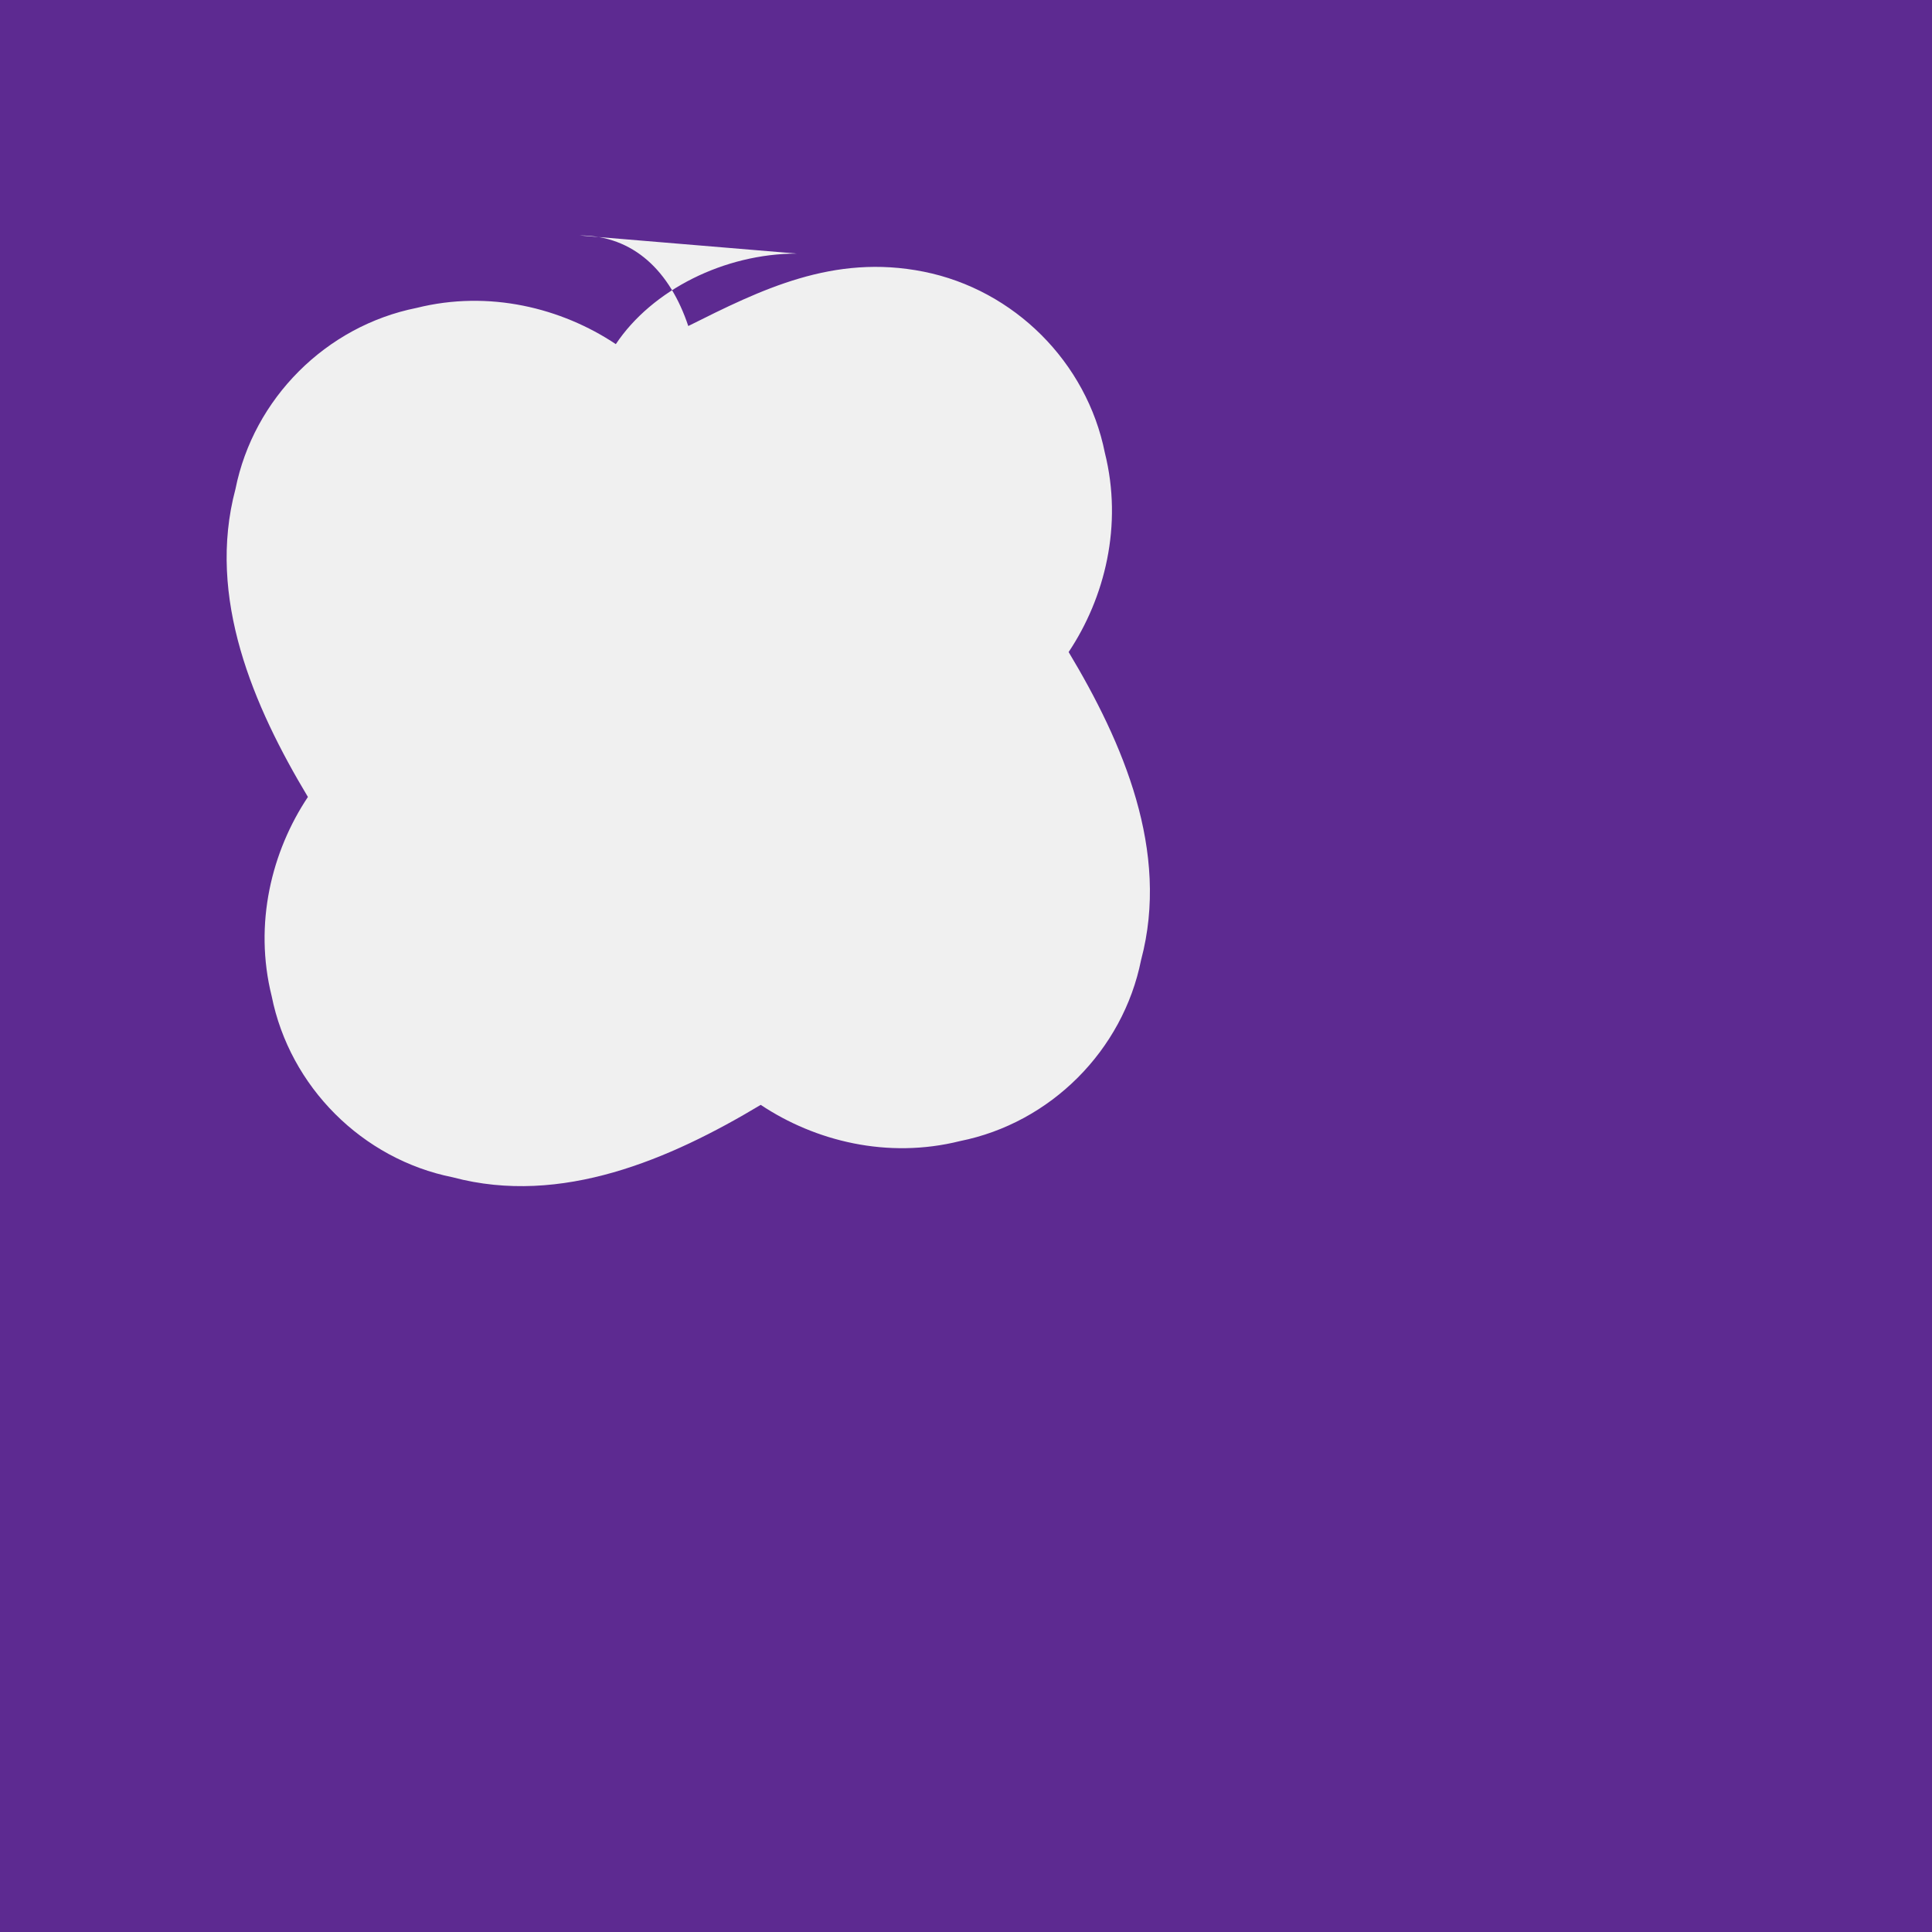
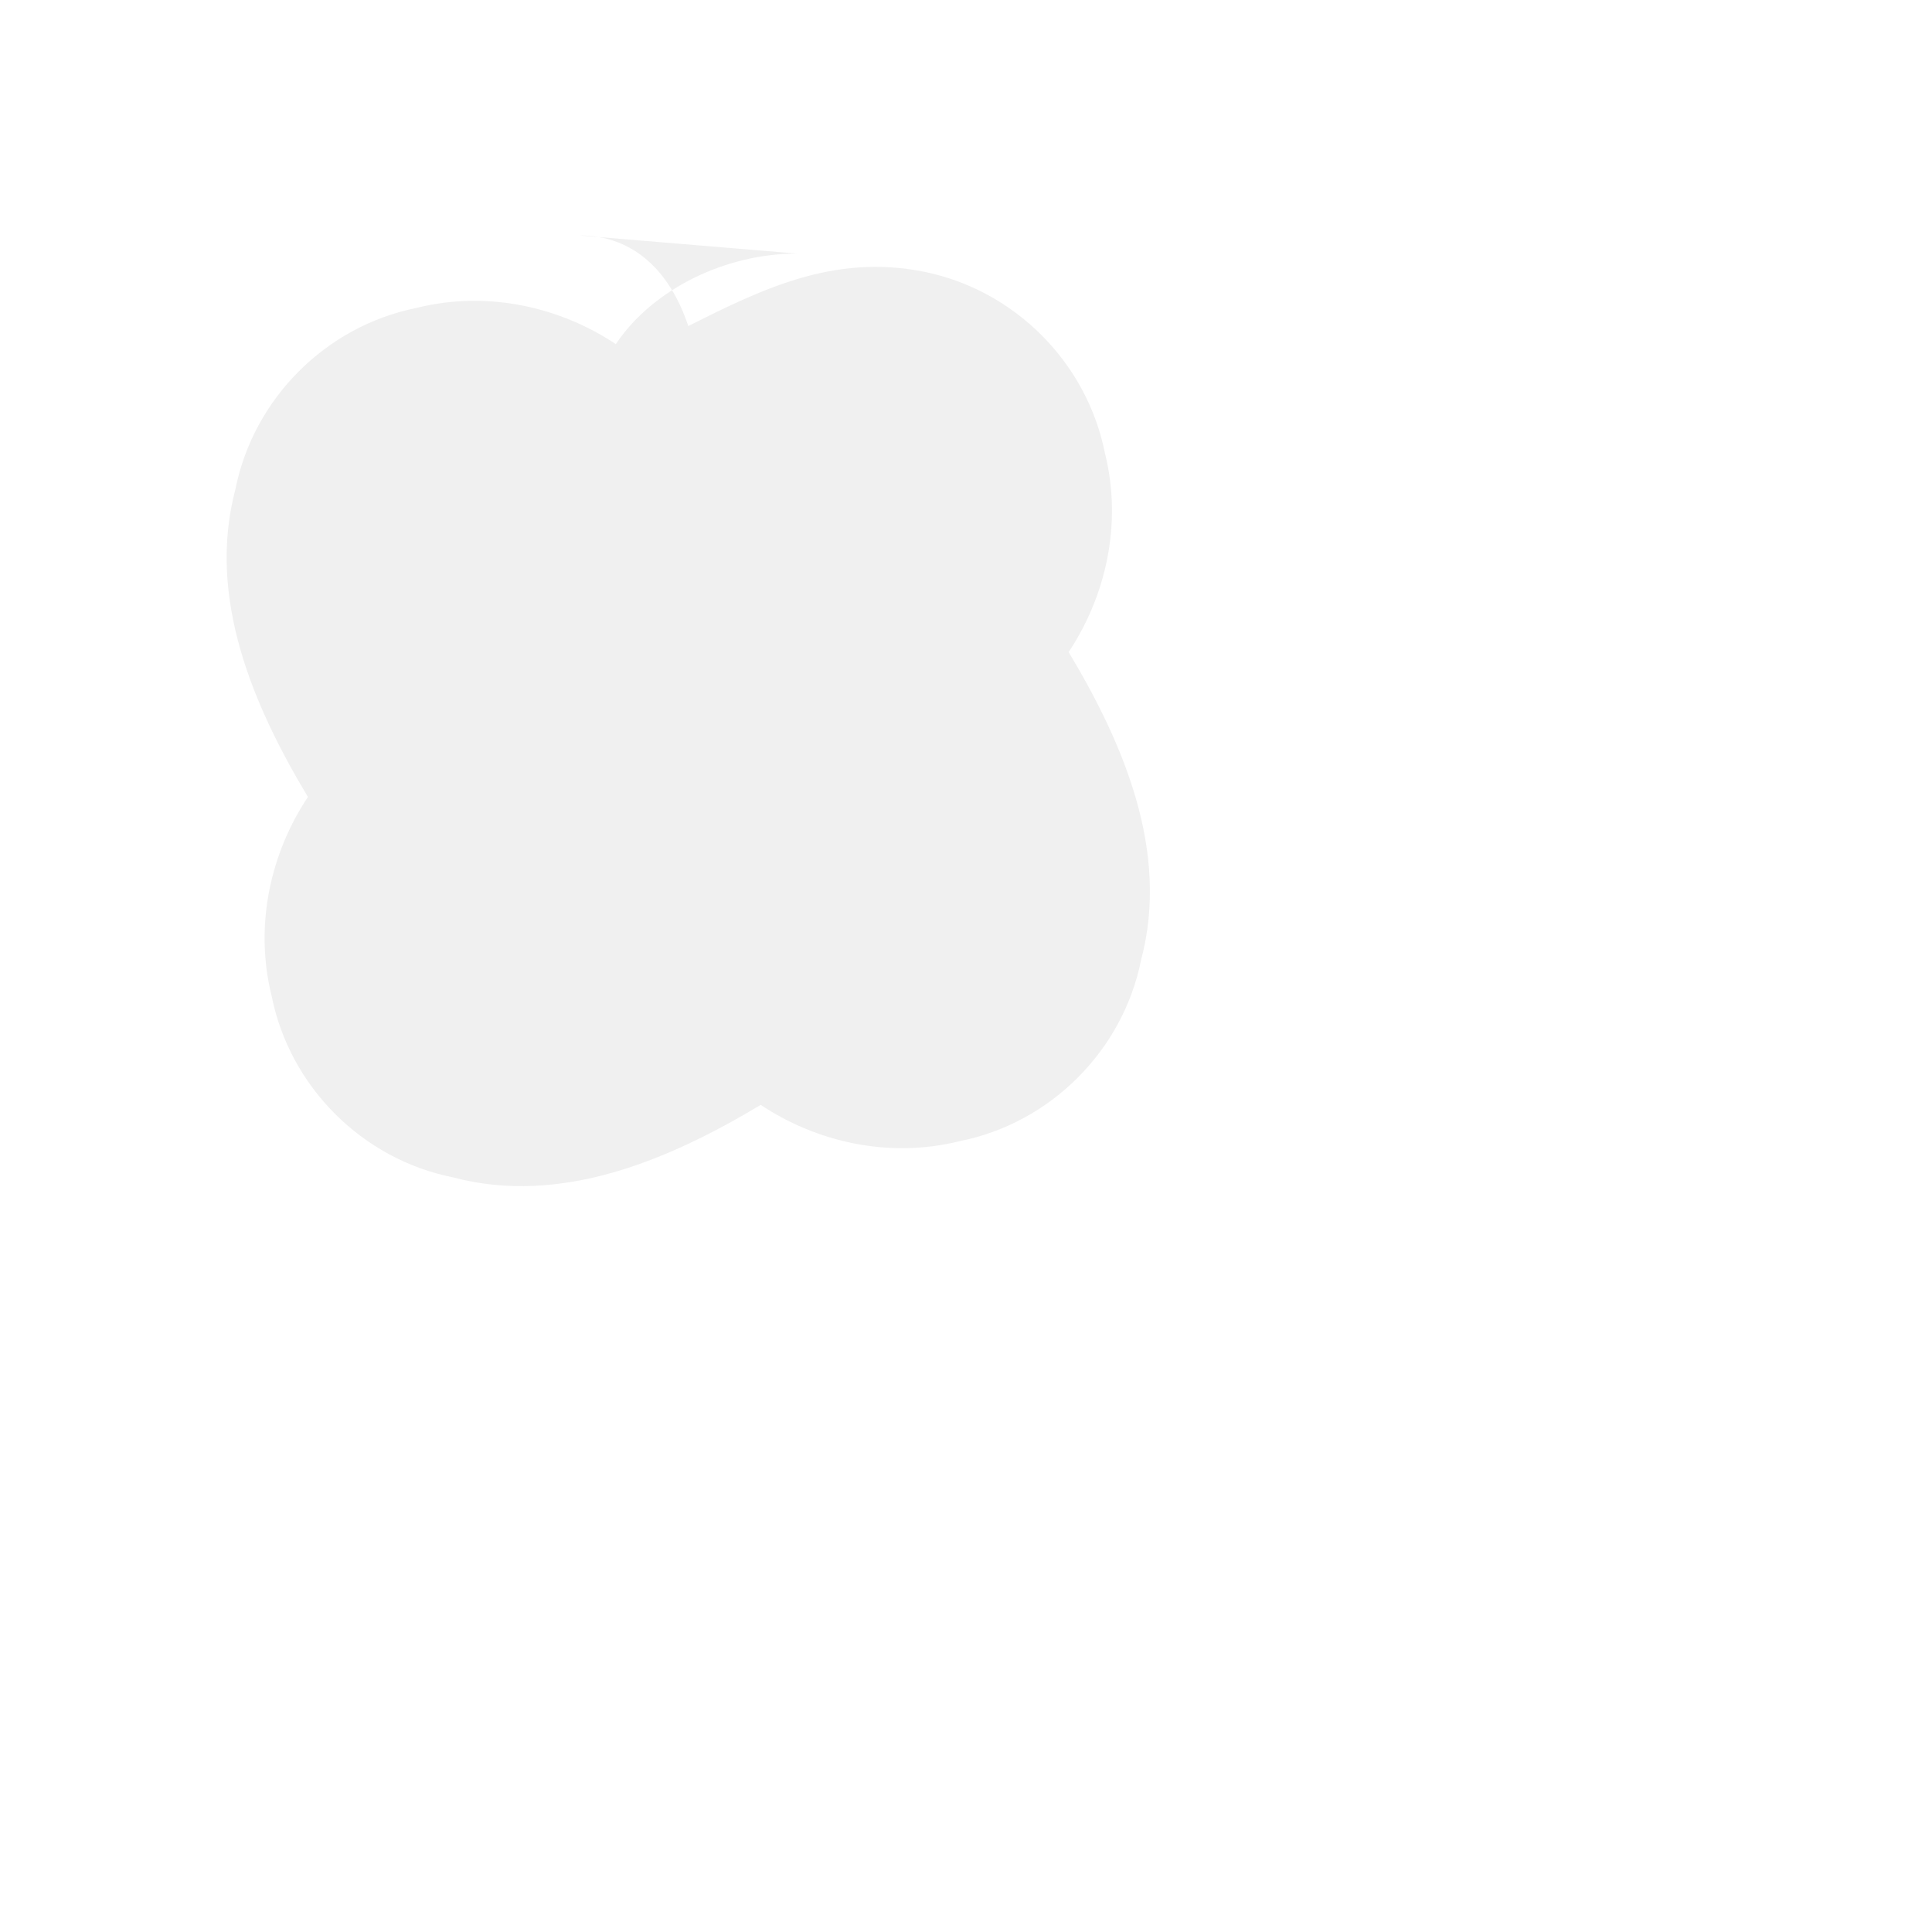
<svg xmlns="http://www.w3.org/2000/svg" width="32" height="32" viewBox="0 0 32 32">
-   <rect width="32" height="32" fill="#5d2a91" />
  <g fill="#f0f0f0" transform="scale(0.06) translate(20,20)">
-     <path d="M200 50c-20 0-40 10-50 25-15-10-35-15-55-10-25 5-45 25-50 50-8 30 5 60 20 85-10 15-15 35-10 55 5 25 25 45 50 50 30 8 60-5 85-20 15 10 35 15 55 10 25-5 45-25 50-50 8-30-5-60-20-85 10-15 15-35 10-55-5-25-25-45-50-50-25-5-45 5-65 15-5-15-15-25-30-25z" />
+     <path d="M200 50c-20 0-40 10-50 25-15-10-35-15-55-10-25 5-45 25-50 50-8 30 5 60 20 85-10 15-15 35-10 55 5 25 25 45 50 50 30 8 60-5 85-20 15 10 35 15 55 10 25-5 45-25 50-50 8-30-5-60-20-85 10-15 15-35 10-55-5-25-25-45-50-50-25-5-45 5-65 15-5-15-15-25-30-25" />
  </g>
</svg>